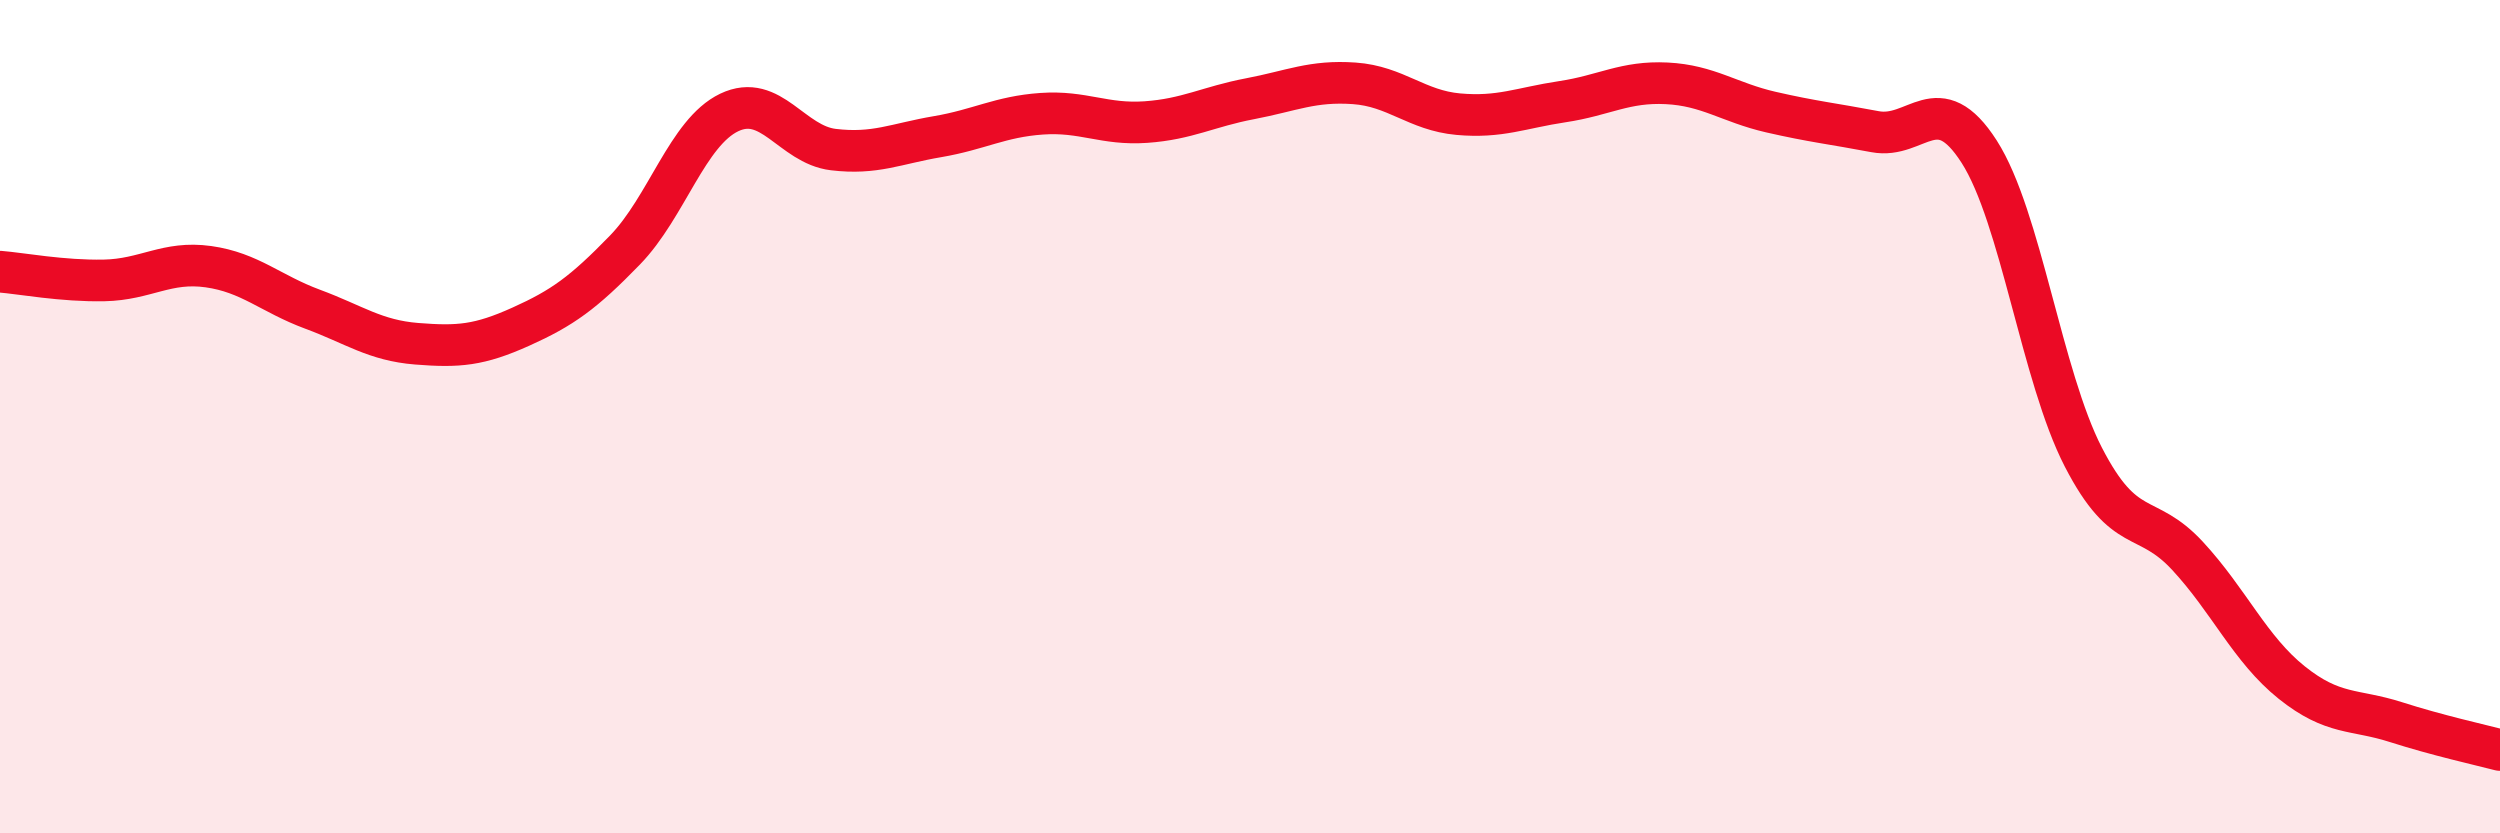
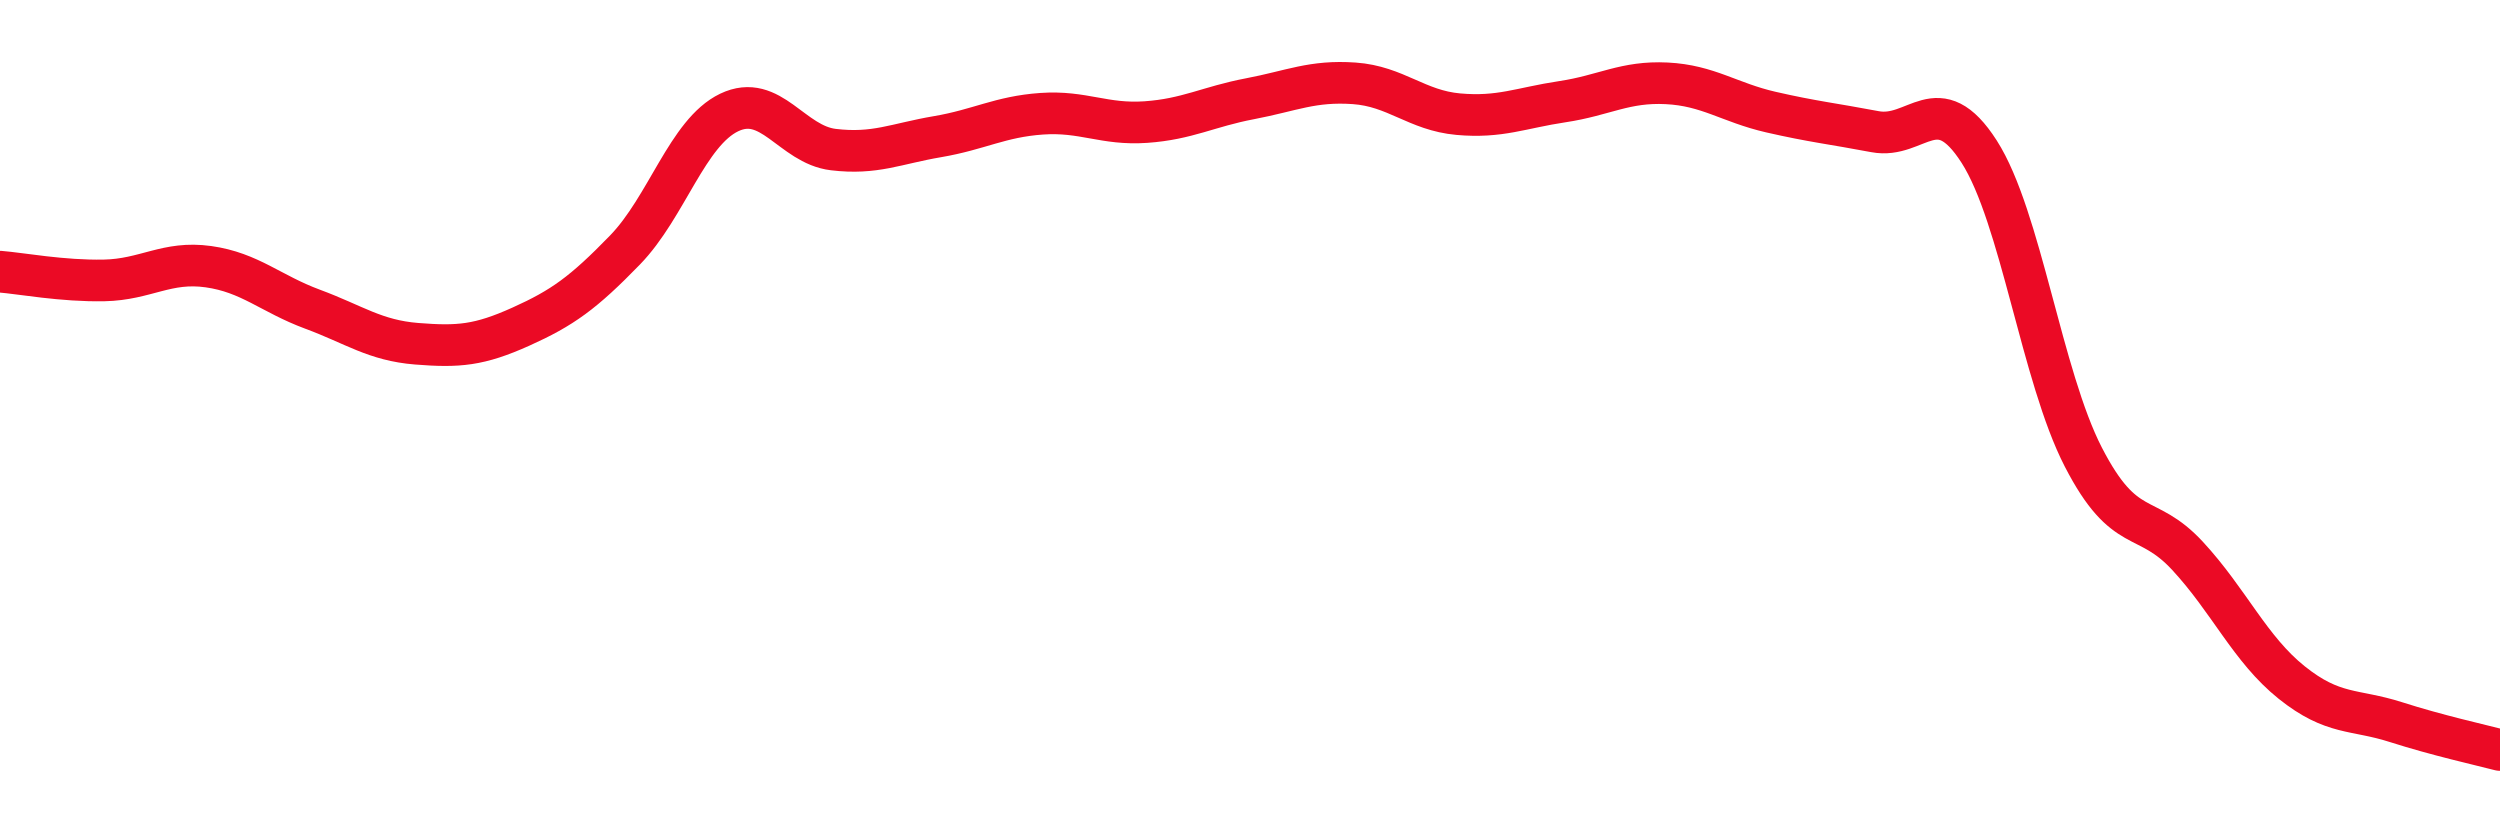
<svg xmlns="http://www.w3.org/2000/svg" width="60" height="20" viewBox="0 0 60 20">
-   <path d="M 0,6.52 C 0.5,6.56 1.5,6.75 2.5,6.73 C 3.5,6.71 4,6.26 5,6.4 C 6,6.54 6.5,7.05 7.5,7.42 C 8.5,7.79 9,8.17 10,8.25 C 11,8.33 11.5,8.29 12.5,7.84 C 13.5,7.39 14,7.03 15,6 C 16,4.97 16.5,3.18 17.5,2.7 C 18.5,2.22 19,3.47 20,3.59 C 21,3.71 21.5,3.45 22.5,3.28 C 23.5,3.11 24,2.8 25,2.73 C 26,2.66 26.5,3 27.5,2.93 C 28.5,2.86 29,2.56 30,2.37 C 31,2.18 31.5,1.93 32.5,2 C 33.5,2.07 34,2.65 35,2.74 C 36,2.83 36.5,2.59 37.5,2.44 C 38.5,2.29 39,1.95 40,2 C 41,2.05 41.5,2.46 42.5,2.69 C 43.5,2.92 44,2.97 45,3.16 C 46,3.35 46.5,2.08 47.5,3.64 C 48.5,5.2 49,9.03 50,10.97 C 51,12.91 51.5,12.26 52.5,13.34 C 53.5,14.42 54,15.58 55,16.38 C 56,17.18 56.5,17.01 57.5,17.33 C 58.5,17.65 59.5,17.87 60,18L60 20L0 20Z" fill="#EB0A25" opacity="0.1" stroke-linecap="round" stroke-linejoin="round" />
  <path d="M 0,6.52 C 0.5,6.56 1.5,6.75 2.5,6.73 C 3.5,6.71 4,6.26 5,6.4 C 6,6.54 6.5,7.05 7.5,7.42 C 8.5,7.79 9,8.17 10,8.25 C 11,8.33 11.5,8.29 12.5,7.84 C 13.5,7.39 14,7.03 15,6 C 16,4.97 16.5,3.18 17.5,2.7 C 18.5,2.22 19,3.47 20,3.59 C 21,3.71 21.5,3.45 22.5,3.28 C 23.5,3.11 24,2.8 25,2.73 C 26,2.66 26.5,3 27.5,2.93 C 28.5,2.86 29,2.56 30,2.37 C 31,2.18 31.5,1.93 32.5,2 C 33.5,2.07 34,2.65 35,2.74 C 36,2.83 36.5,2.59 37.5,2.44 C 38.5,2.29 39,1.95 40,2 C 41,2.05 41.5,2.46 42.5,2.69 C 43.5,2.92 44,2.97 45,3.16 C 46,3.35 46.5,2.08 47.5,3.64 C 48.5,5.2 49,9.03 50,10.97 C 51,12.91 51.5,12.26 52.5,13.34 C 53.5,14.42 54,15.58 55,16.38 C 56,17.18 56.5,17.01 57.5,17.33 C 58.5,17.65 59.5,17.87 60,18" stroke="#EB0A25" stroke-width="1" fill="none" stroke-linecap="round" stroke-linejoin="round" />
</svg>